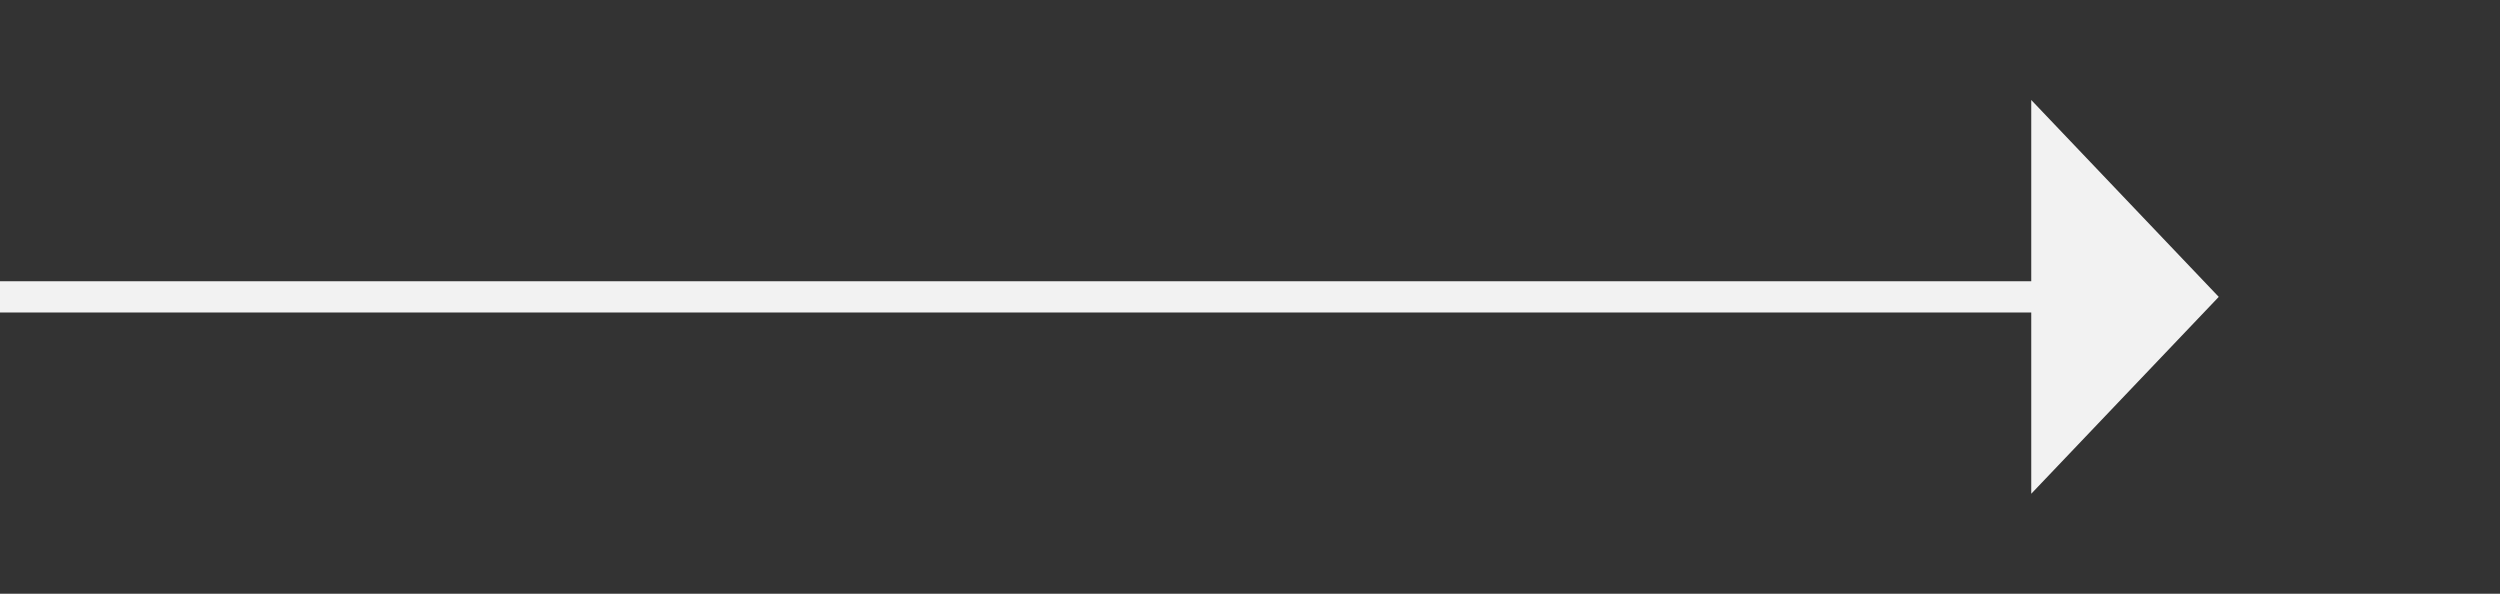
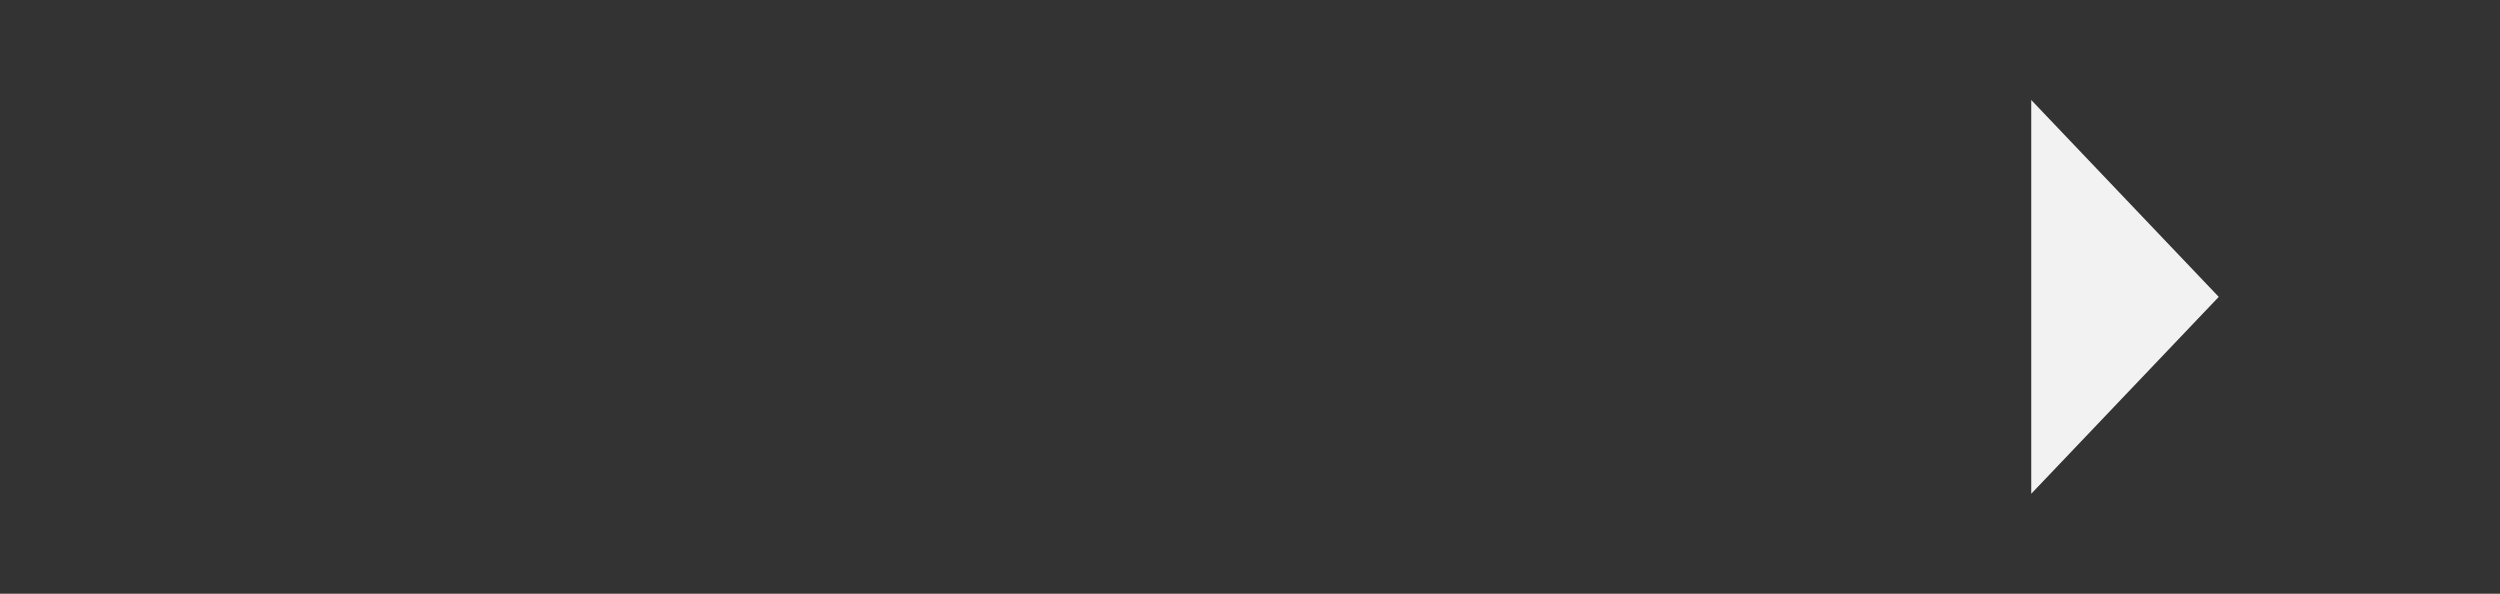
<svg xmlns="http://www.w3.org/2000/svg" version="1.1" width="80px" height="19px">
  <rect width="100%" height="100%" fill="#333333" stroke="none" />
  <g transform="matrix(1 0 0 1 -335 -12879 )">
-     <path d="M 400 12894.8  L 406 12888.5  L 400 12882.2  L 400 12894.8  Z " fill-rule="nonzero" fill="#f2f2f2" stroke="none" />
-     <path d="M 335 12888.5  L 401 12888.5  " stroke-width="1" stroke="#f2f2f2" fill="none" />
+     <path d="M 400 12894.8  L 406 12888.5  L 400 12882.2  Z " fill-rule="nonzero" fill="#f2f2f2" stroke="none" />
  </g>
</svg>